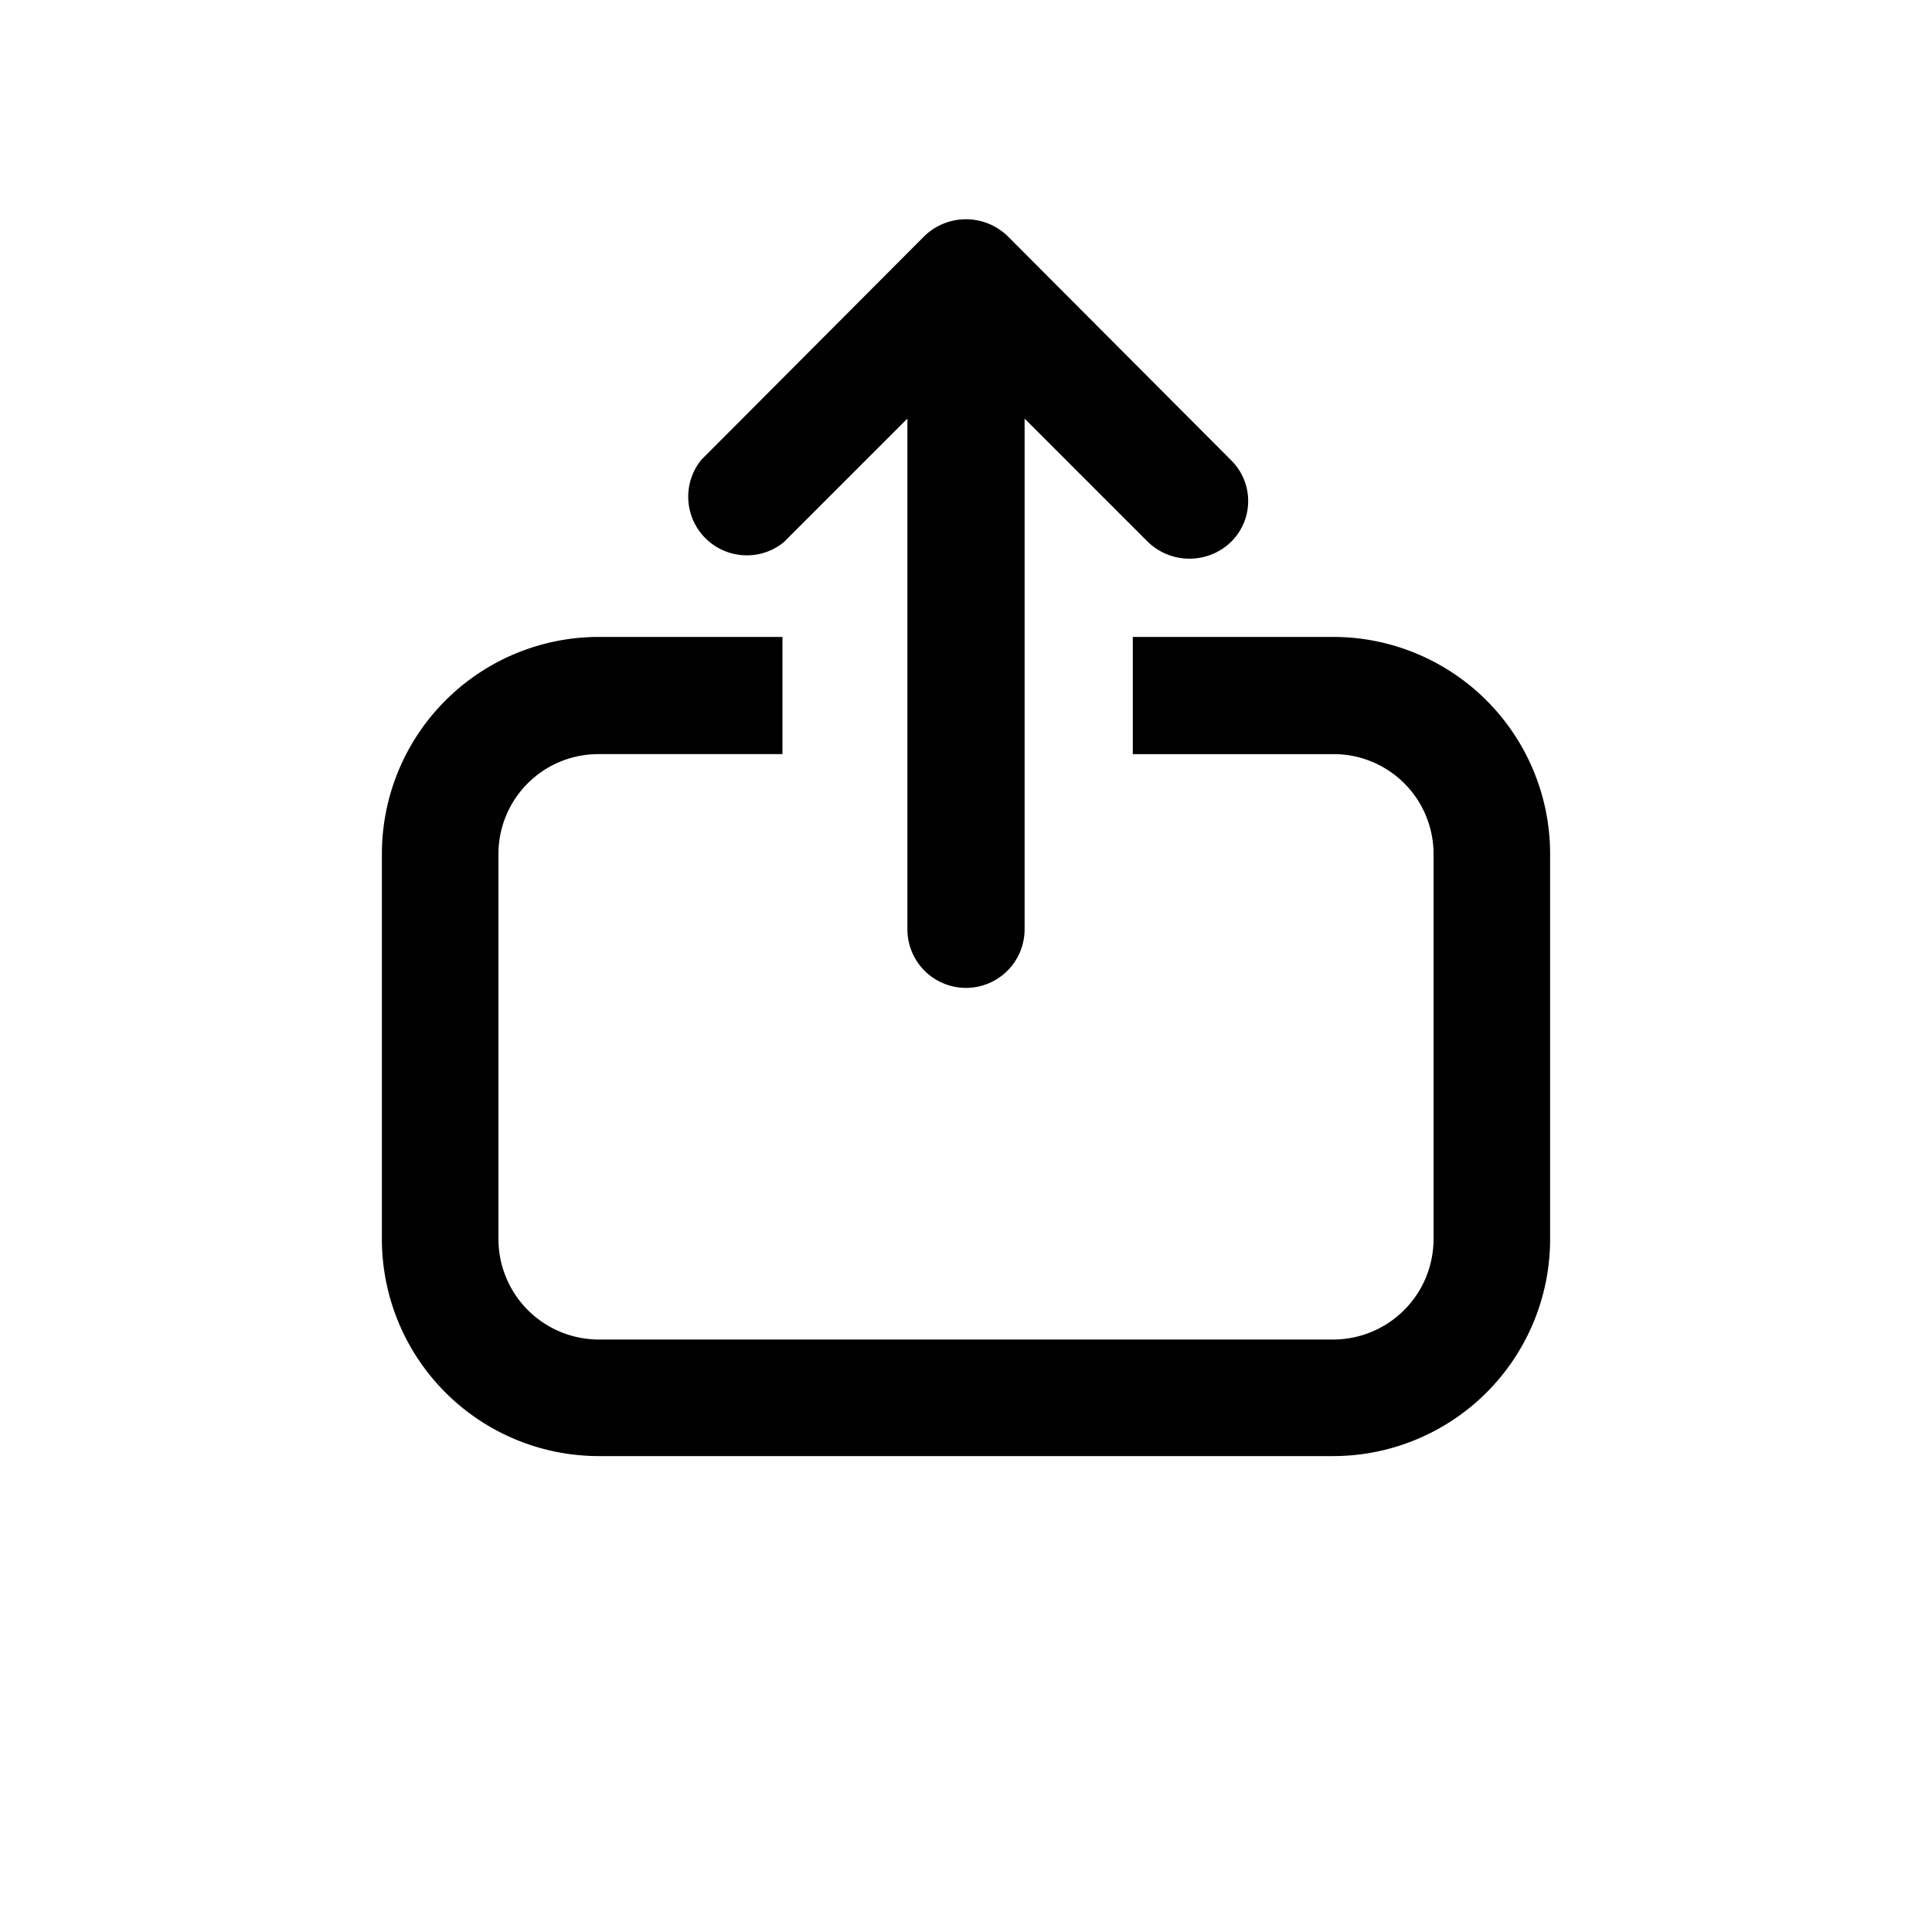
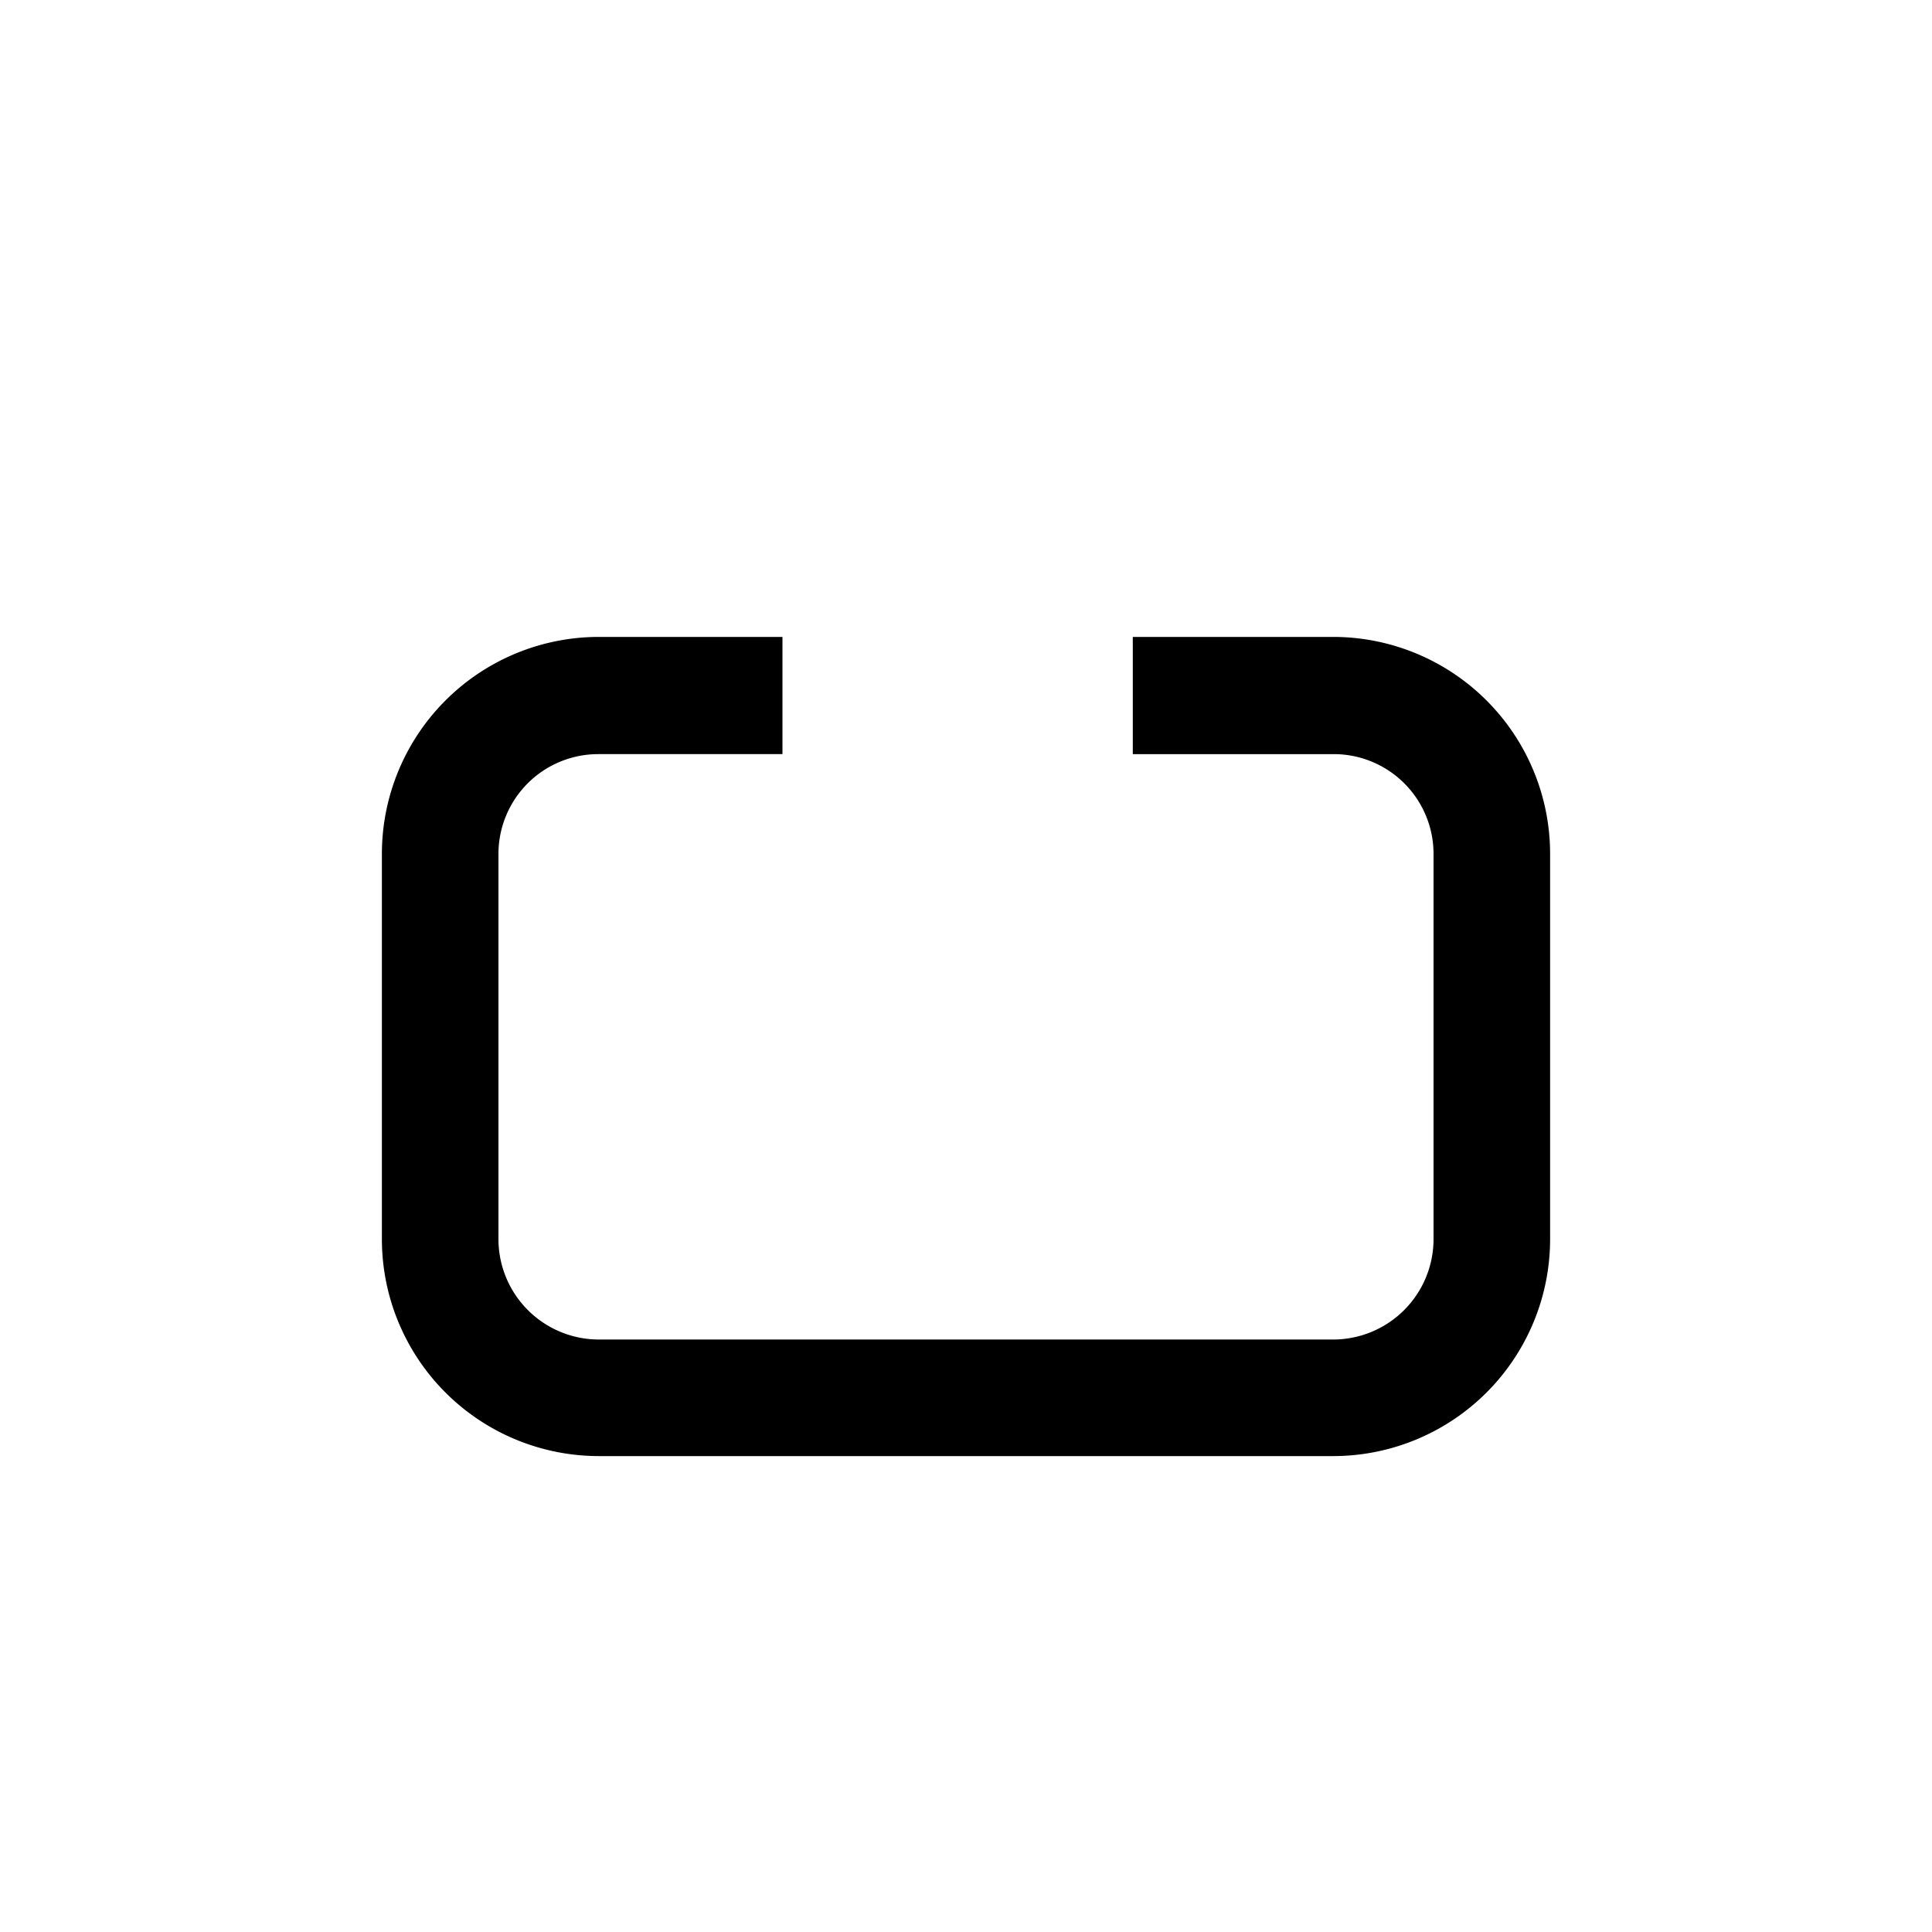
<svg xmlns="http://www.w3.org/2000/svg" width="30" height="30" viewBox="0 0 30 30">
  <path d="M20.71,9.89H17.59v1.82h3.12a1.55,1.55,0,0,1,1.55,1.54v6a1.56,1.56,0,0,1-1.55,1.55H9.29a1.56,1.56,0,0,1-1.55-1.55v-6a1.55,1.55,0,0,1,1.55-1.54h2.86V9.89H9.29a3.37,3.37,0,0,0-3.36,3.36v6a3.37,3.37,0,0,0,3.36,3.36H20.71a3.37,3.37,0,0,0,3.36-3.36v-6A3.37,3.37,0,0,0,20.71,9.89Z" />
-   <path d="M12.17,8.42,14.09,6.5v7.93a.91.91,0,0,0,1.82,0V6.5l1.92,1.92a.93.93,0,0,0,1.28,0,.89.89,0,0,0,0-1.28L15.64,3.66a.93.93,0,0,0-1.28,0L10.89,7.14a.91.91,0,0,0,1.28,1.28Z" />
</svg>